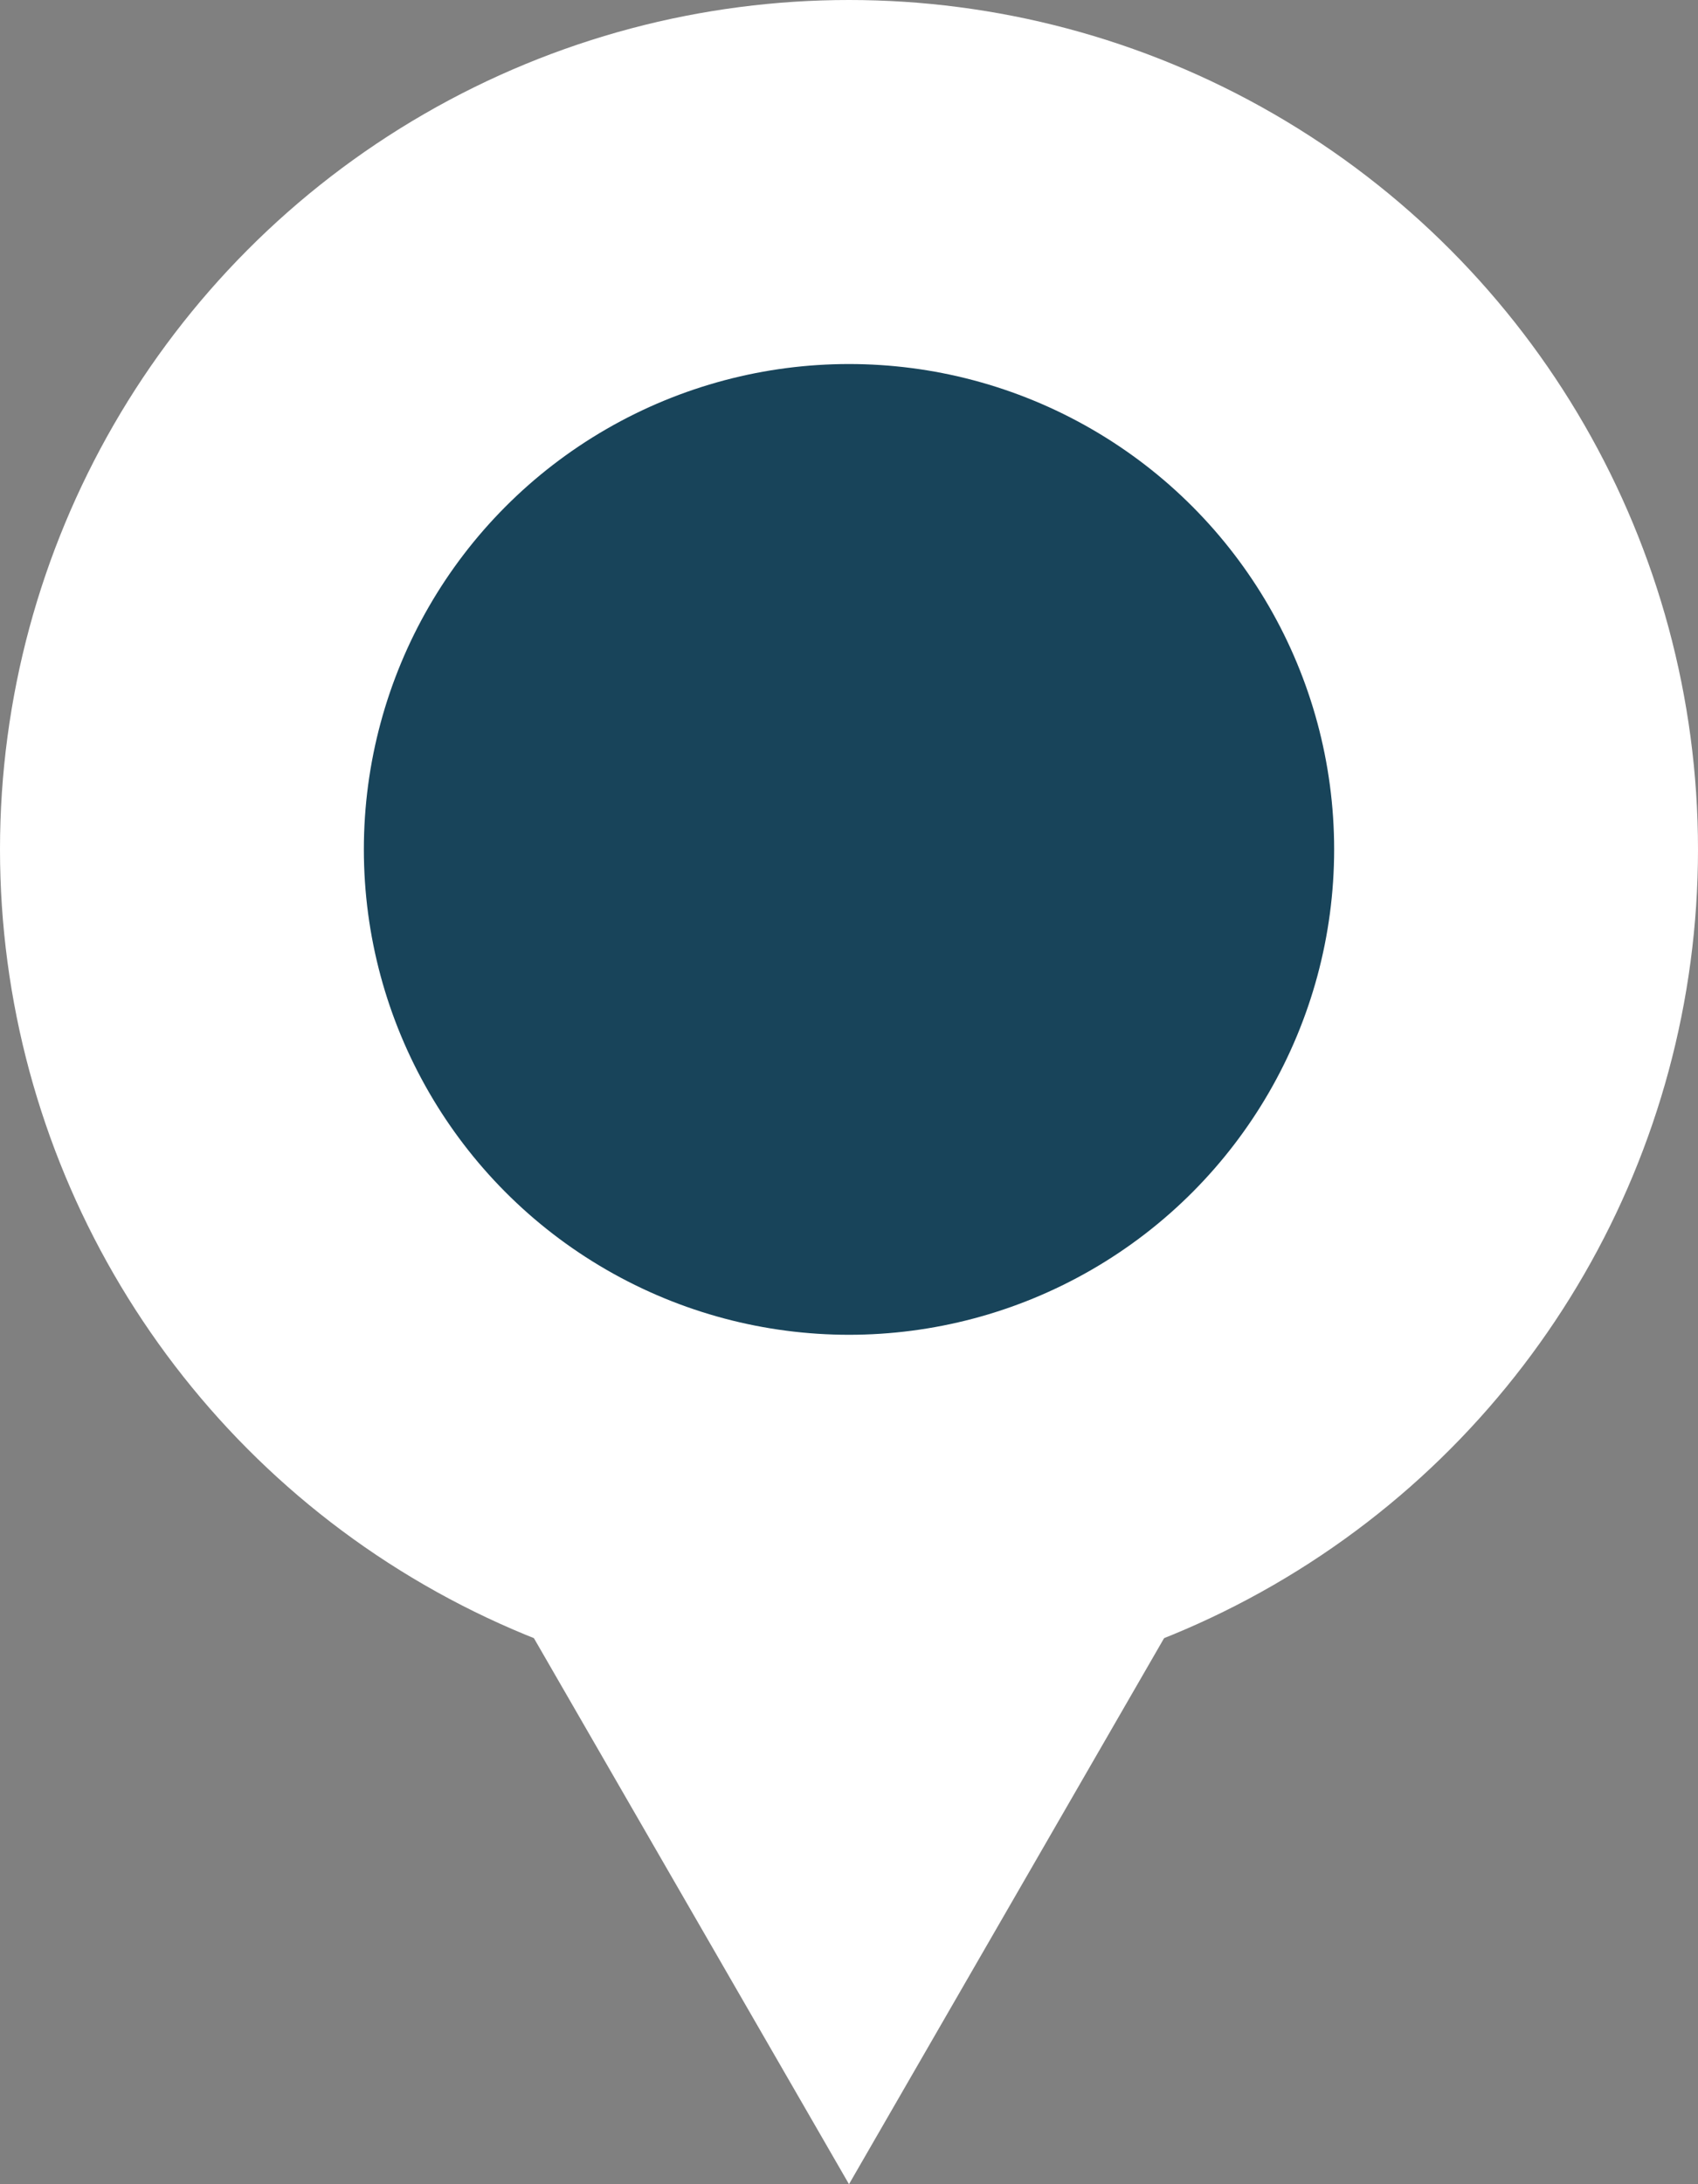
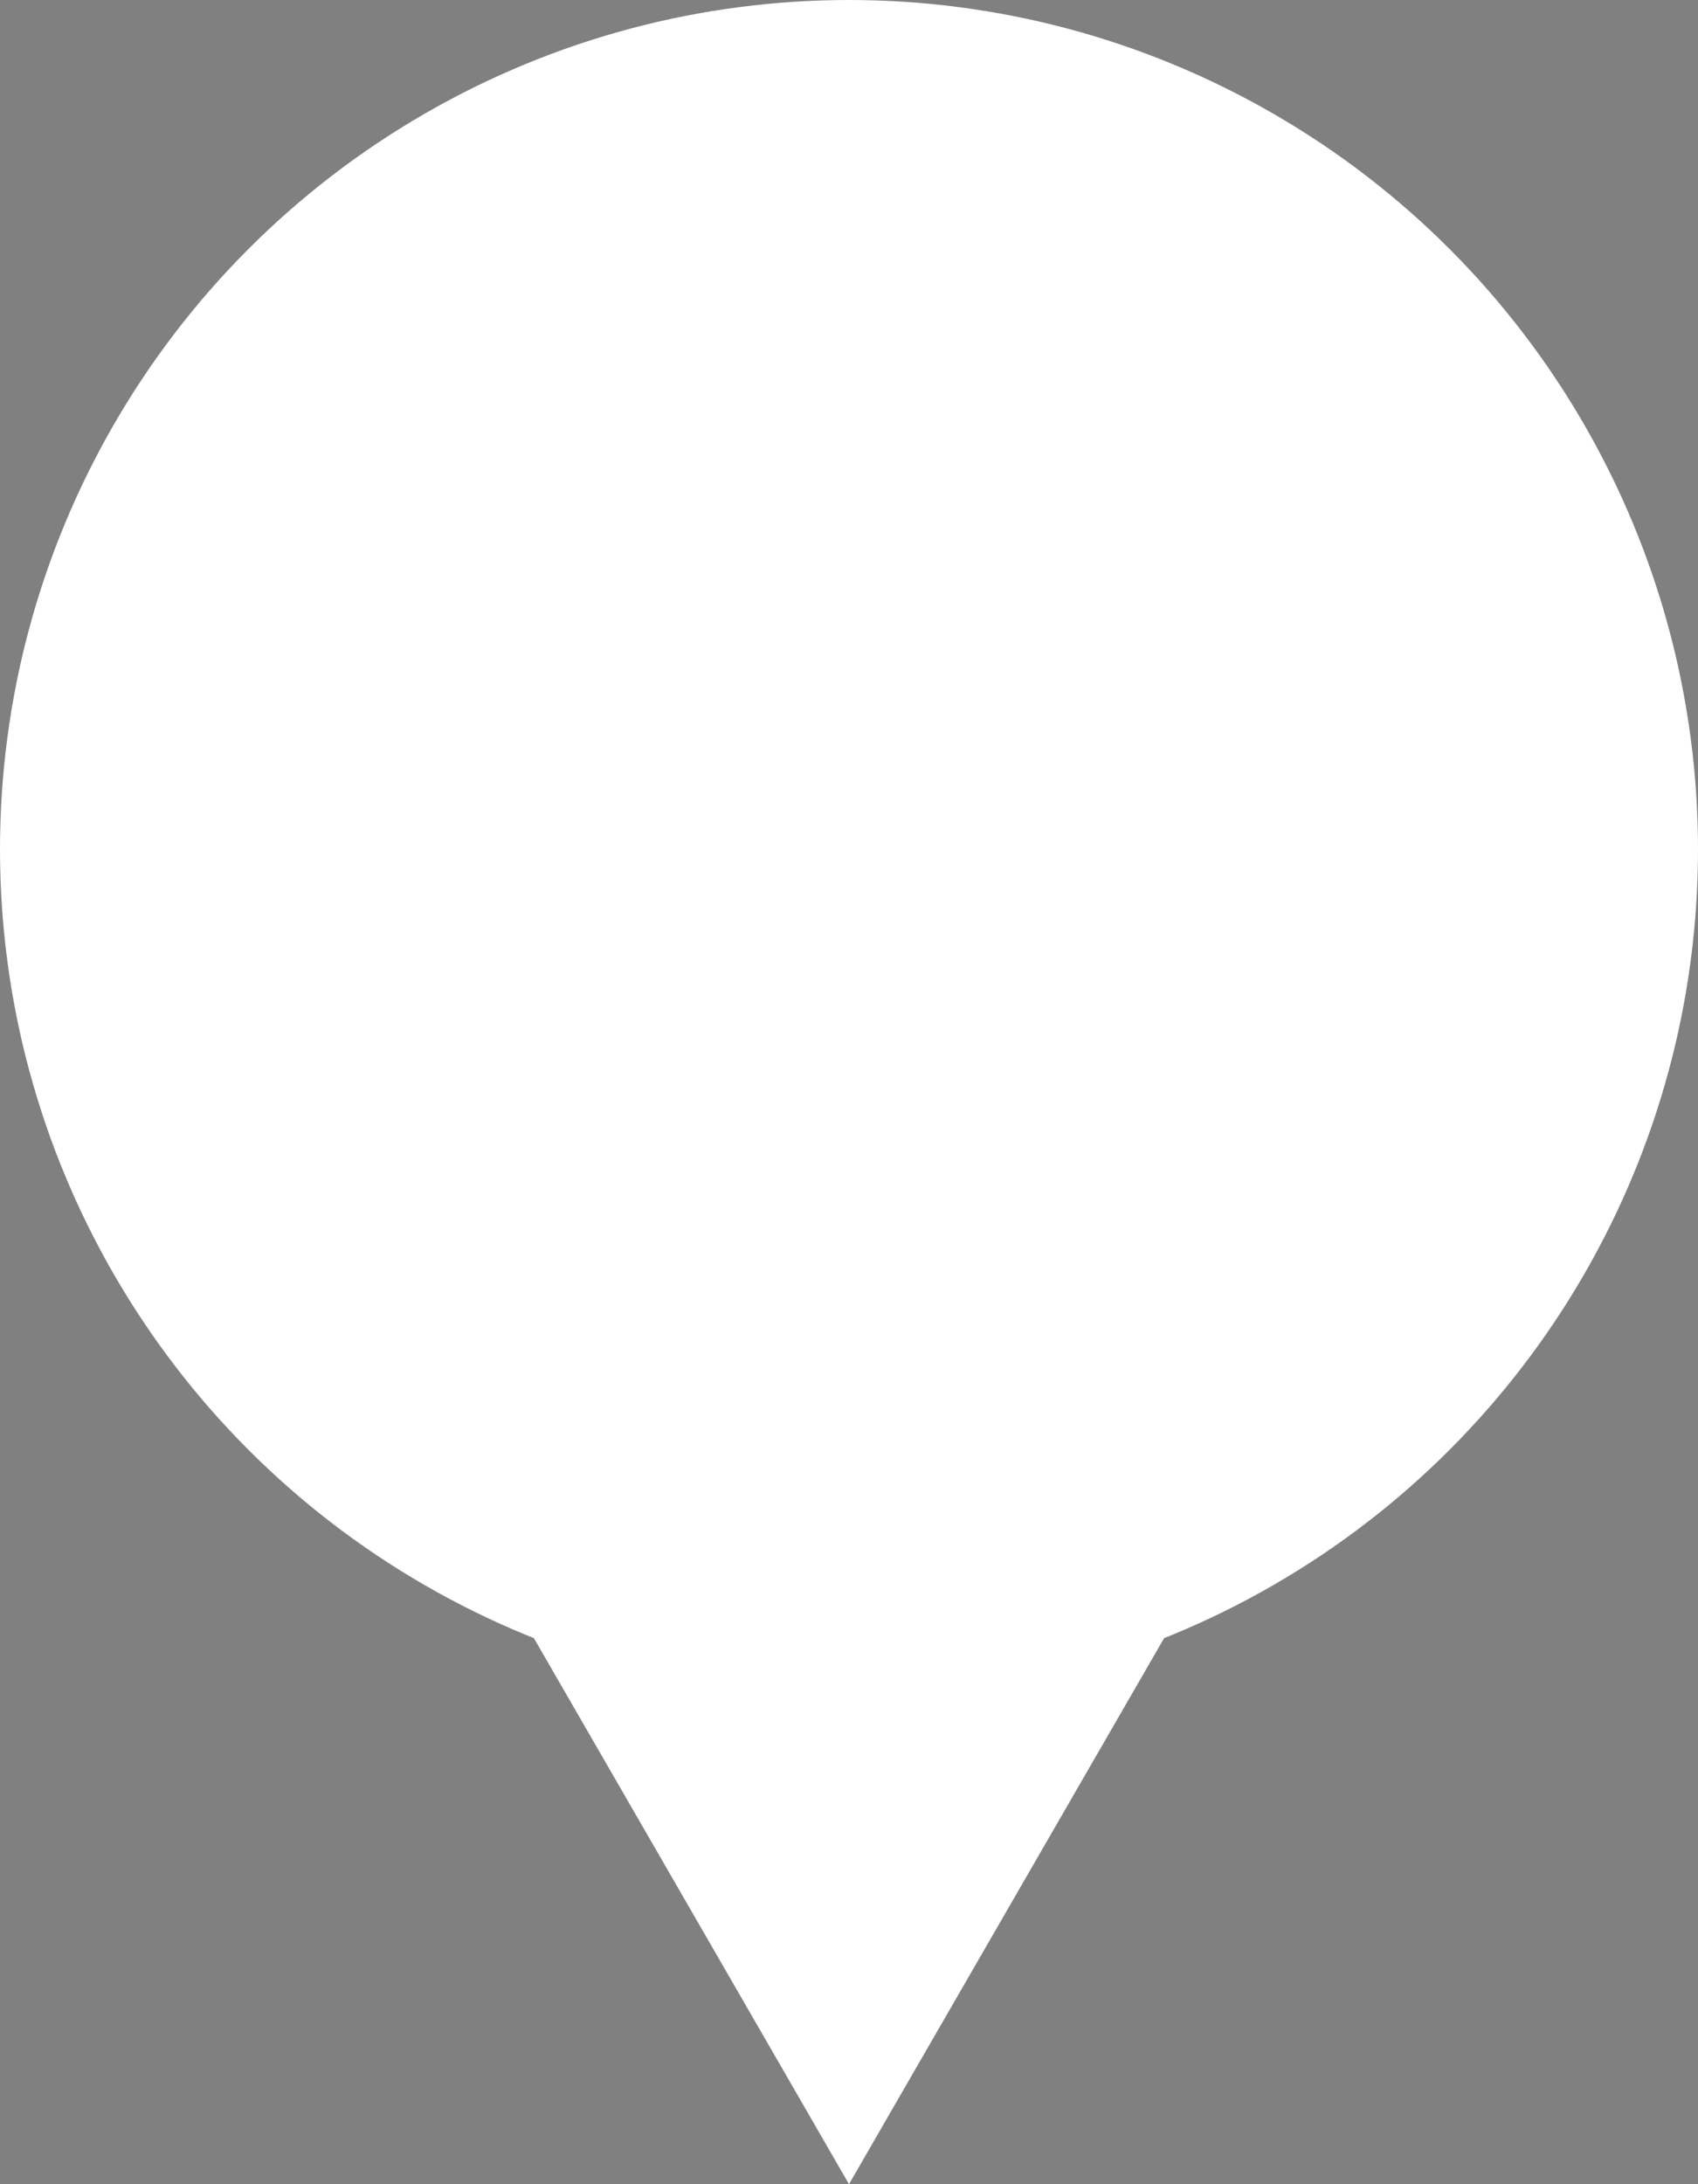
<svg xmlns="http://www.w3.org/2000/svg" width="14" height="18" viewBox="0 0 14 18" fill="none">
  <rect x="0" y="0" width="14" height="18" fill="#808080" stroke="none" />
  <circle cx="7" cy="7" r="7" fill="white" />
  <path d="M7 18L2.67 10.5L11.33 10.5L7 18Z" fill="white" />
-   <circle cx="7" cy="7" r="4" fill="#18445A" />
</svg>